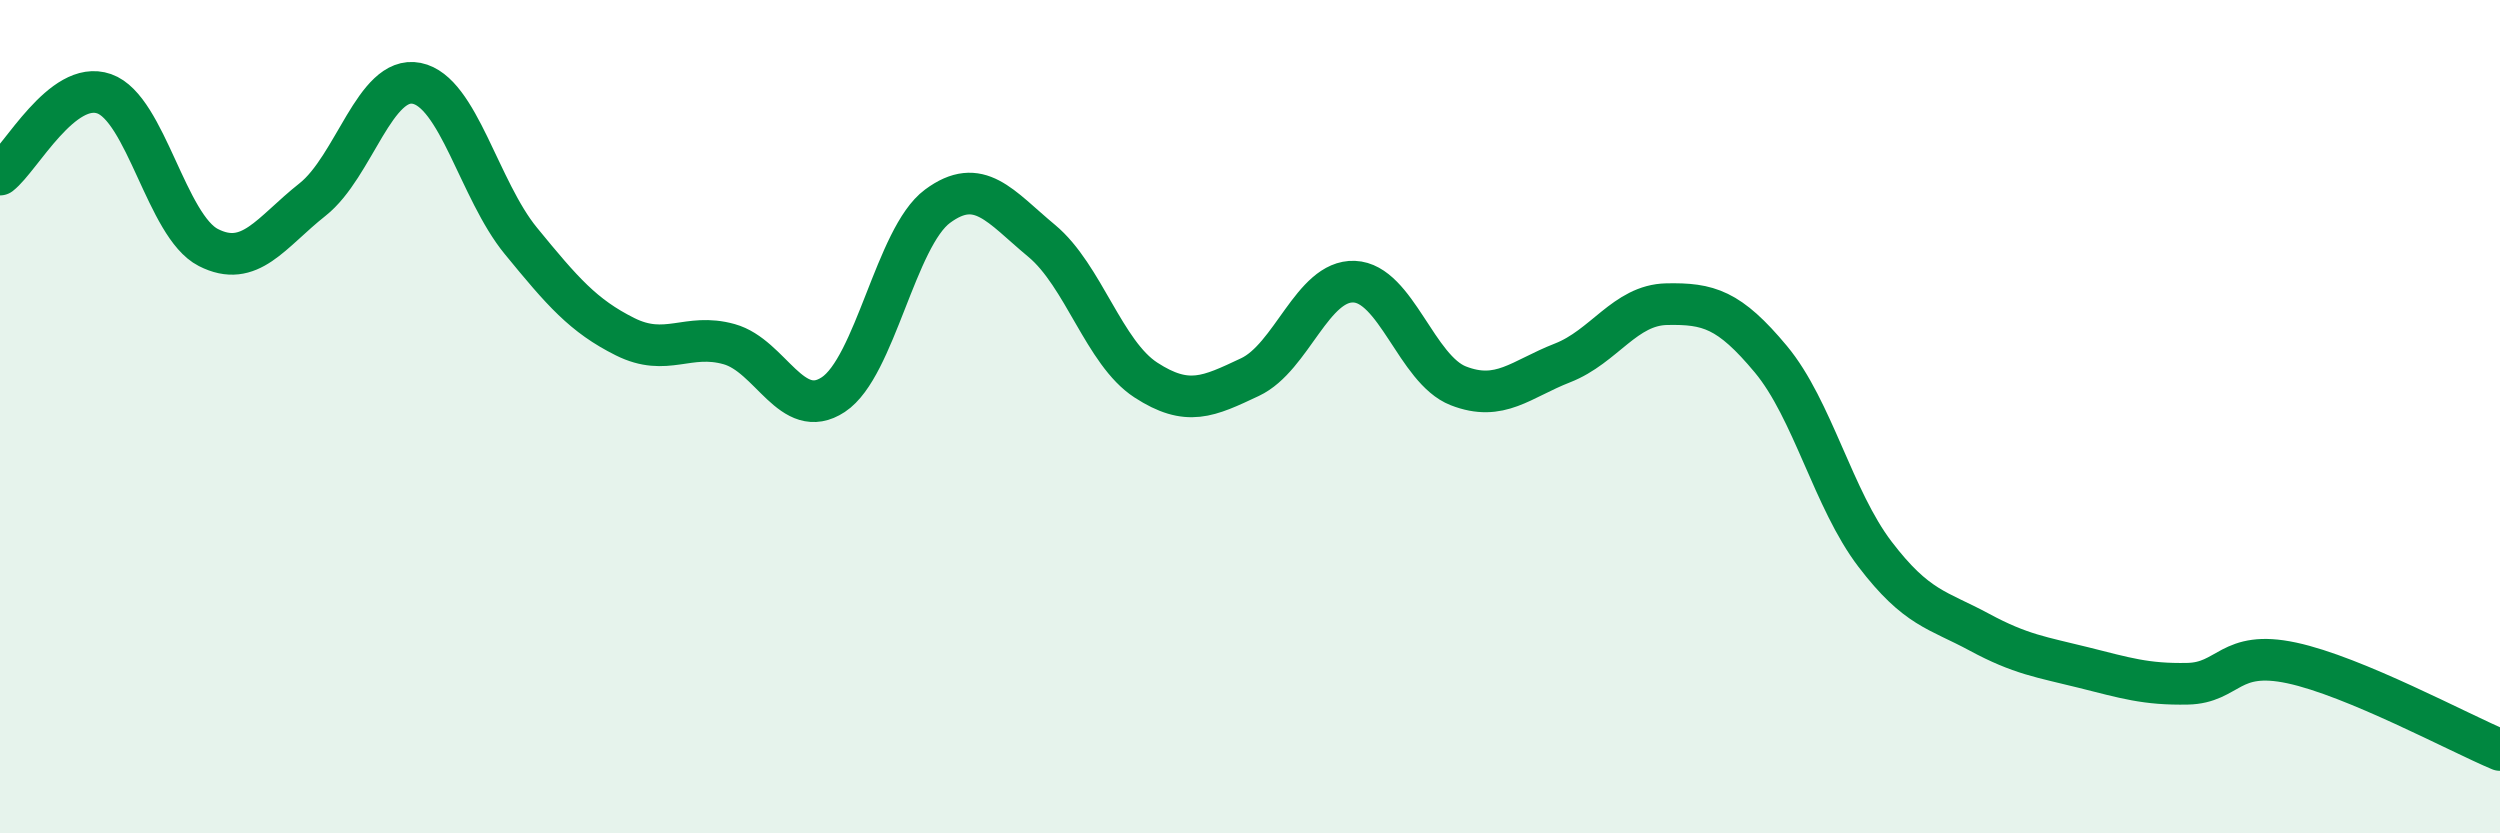
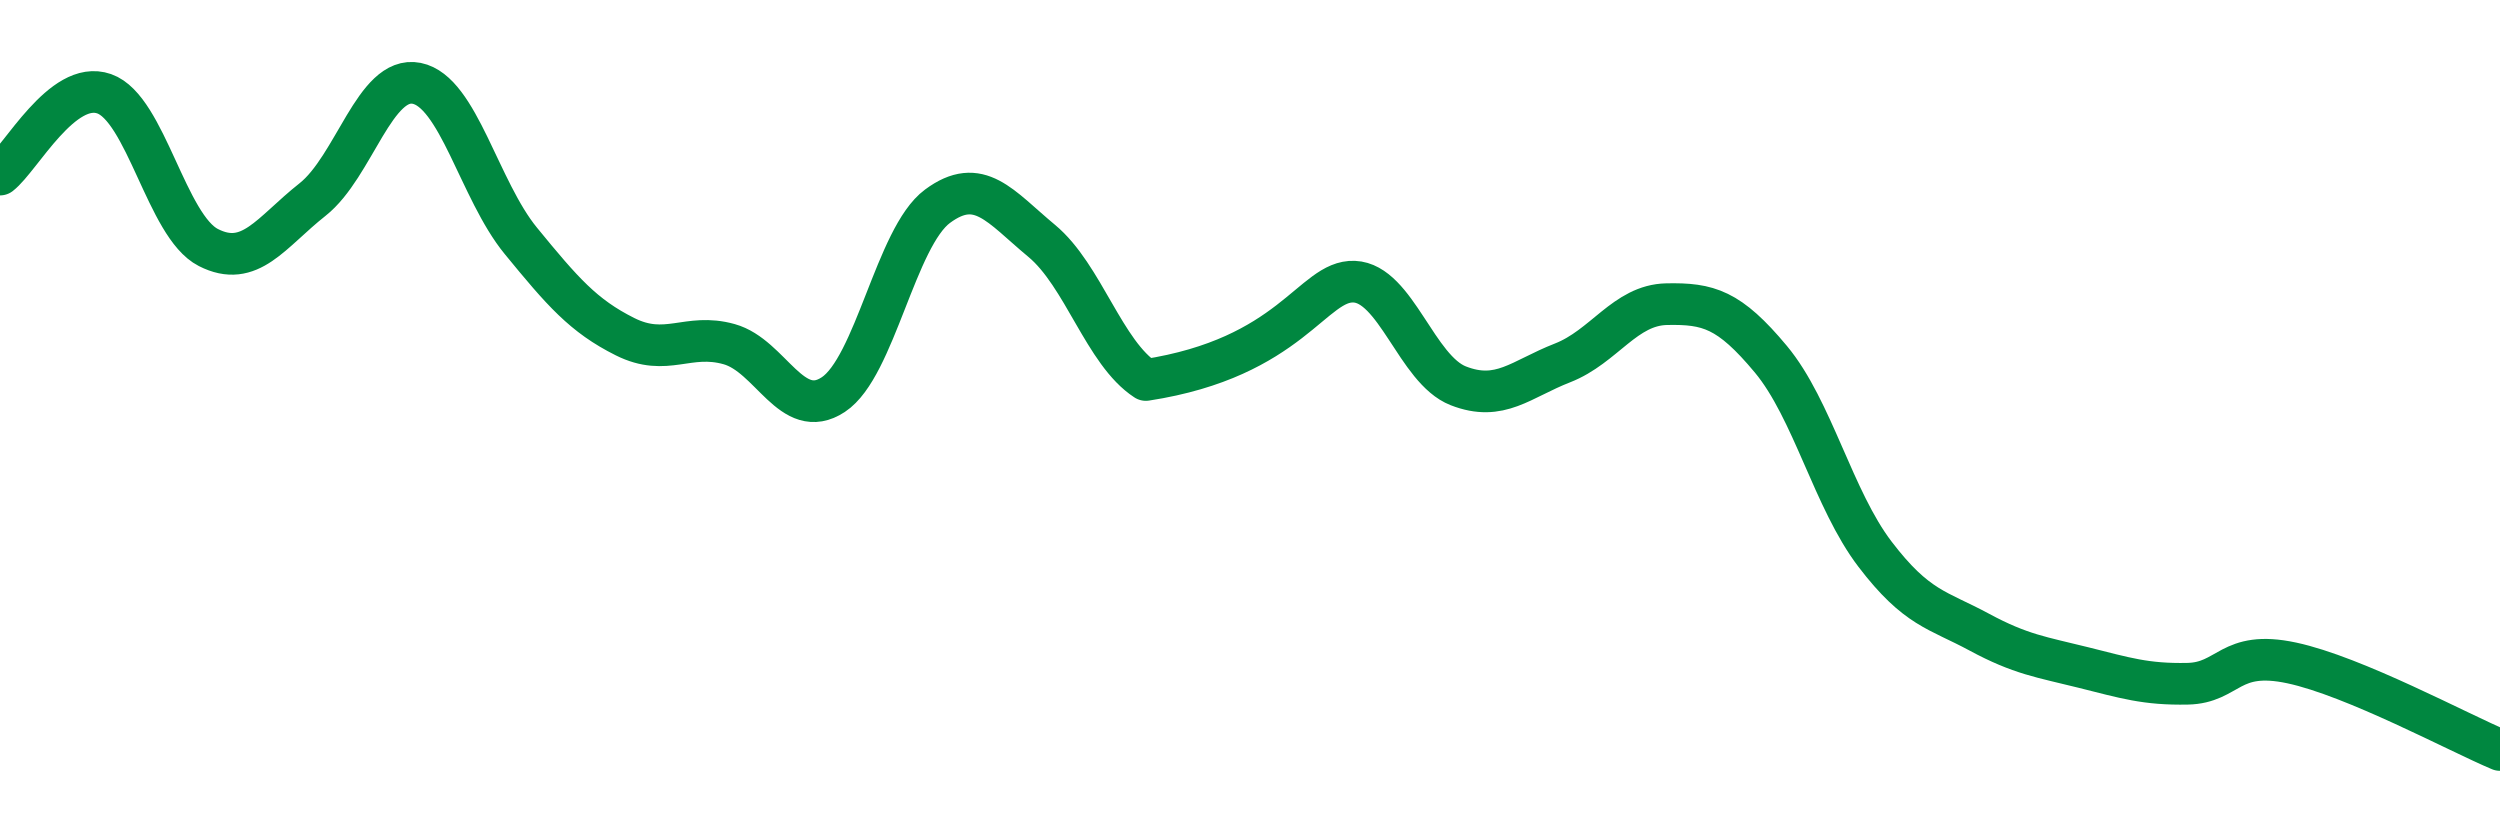
<svg xmlns="http://www.w3.org/2000/svg" width="60" height="20" viewBox="0 0 60 20">
-   <path d="M 0,4.19 C 0.5,3.8 1.5,1.9 2.5,2.25 C 3.5,2.6 4,5.43 5,5.94 C 6,6.45 6.5,5.58 7.5,4.79 C 8.5,4 9,1.8 10,2 C 11,2.2 11.5,4.56 12.5,5.78 C 13.5,7 14,7.58 15,8.08 C 16,8.58 16.5,7.98 17.5,8.26 C 18.5,8.54 19,10.13 20,9.47 C 21,8.81 21.5,5.69 22.5,4.95 C 23.5,4.21 24,4.95 25,5.78 C 26,6.61 26.5,8.47 27.5,9.12 C 28.5,9.77 29,9.52 30,9.05 C 31,8.58 31.5,6.72 32.5,6.76 C 33.5,6.8 34,8.87 35,9.26 C 36,9.65 36.5,9.1 37.5,8.71 C 38.5,8.32 39,7.32 40,7.3 C 41,7.28 41.5,7.42 42.5,8.62 C 43.5,9.82 44,11.99 45,13.3 C 46,14.61 46.5,14.63 47.5,15.17 C 48.5,15.71 49,15.77 50,16.02 C 51,16.27 51.5,16.43 52.5,16.41 C 53.5,16.39 53.5,15.59 55,15.91 C 56.5,16.23 59,17.58 60,18L60 20L0 20Z" fill="#008740" opacity="0.1" stroke-linecap="round" stroke-linejoin="round" />
-   <path d="M 0,4.19 C 0.5,3.8 1.5,1.9 2.5,2.25 C 3.5,2.6 4,5.43 5,5.94 C 6,6.45 6.5,5.58 7.5,4.79 C 8.5,4 9,1.8 10,2 C 11,2.2 11.5,4.56 12.5,5.78 C 13.5,7 14,7.58 15,8.08 C 16,8.58 16.5,7.98 17.5,8.26 C 18.5,8.54 19,10.13 20,9.47 C 21,8.81 21.5,5.69 22.5,4.95 C 23.5,4.21 24,4.95 25,5.78 C 26,6.61 26.5,8.47 27.5,9.12 C 28.5,9.77 29,9.52 30,9.05 C 31,8.58 31.5,6.72 32.5,6.76 C 33.5,6.8 34,8.87 35,9.26 C 36,9.65 36.5,9.1 37.5,8.71 C 38.5,8.32 39,7.32 40,7.3 C 41,7.28 41.5,7.42 42.5,8.62 C 43.5,9.82 44,11.99 45,13.3 C 46,14.61 46.5,14.63 47.5,15.17 C 48.5,15.71 49,15.77 50,16.02 C 51,16.27 51.5,16.43 52.5,16.41 C 53.5,16.39 53.5,15.59 55,15.91 C 56.5,16.23 59,17.58 60,18" stroke="#008740" stroke-width="1" fill="none" stroke-linecap="round" stroke-linejoin="round" />
+   <path d="M 0,4.19 C 0.5,3.8 1.5,1.9 2.5,2.25 C 3.5,2.6 4,5.43 5,5.94 C 6,6.45 6.5,5.58 7.5,4.79 C 8.5,4 9,1.8 10,2 C 11,2.2 11.5,4.56 12.5,5.78 C 13.5,7 14,7.58 15,8.08 C 16,8.58 16.5,7.98 17.5,8.26 C 18.5,8.54 19,10.13 20,9.47 C 21,8.81 21.5,5.69 22.5,4.95 C 23.5,4.21 24,4.95 25,5.78 C 26,6.61 26.5,8.47 27.5,9.12 C 31,8.58 31.5,6.72 32.5,6.76 C 33.5,6.8 34,8.87 35,9.26 C 36,9.65 36.5,9.1 37.5,8.71 C 38.5,8.32 39,7.32 40,7.3 C 41,7.28 41.5,7.42 42.5,8.62 C 43.5,9.82 44,11.99 45,13.3 C 46,14.61 46.5,14.63 47.5,15.17 C 48.5,15.71 49,15.77 50,16.02 C 51,16.27 51.5,16.43 52.5,16.41 C 53.5,16.39 53.5,15.59 55,15.91 C 56.5,16.23 59,17.58 60,18" stroke="#008740" stroke-width="1" fill="none" stroke-linecap="round" stroke-linejoin="round" />
</svg>